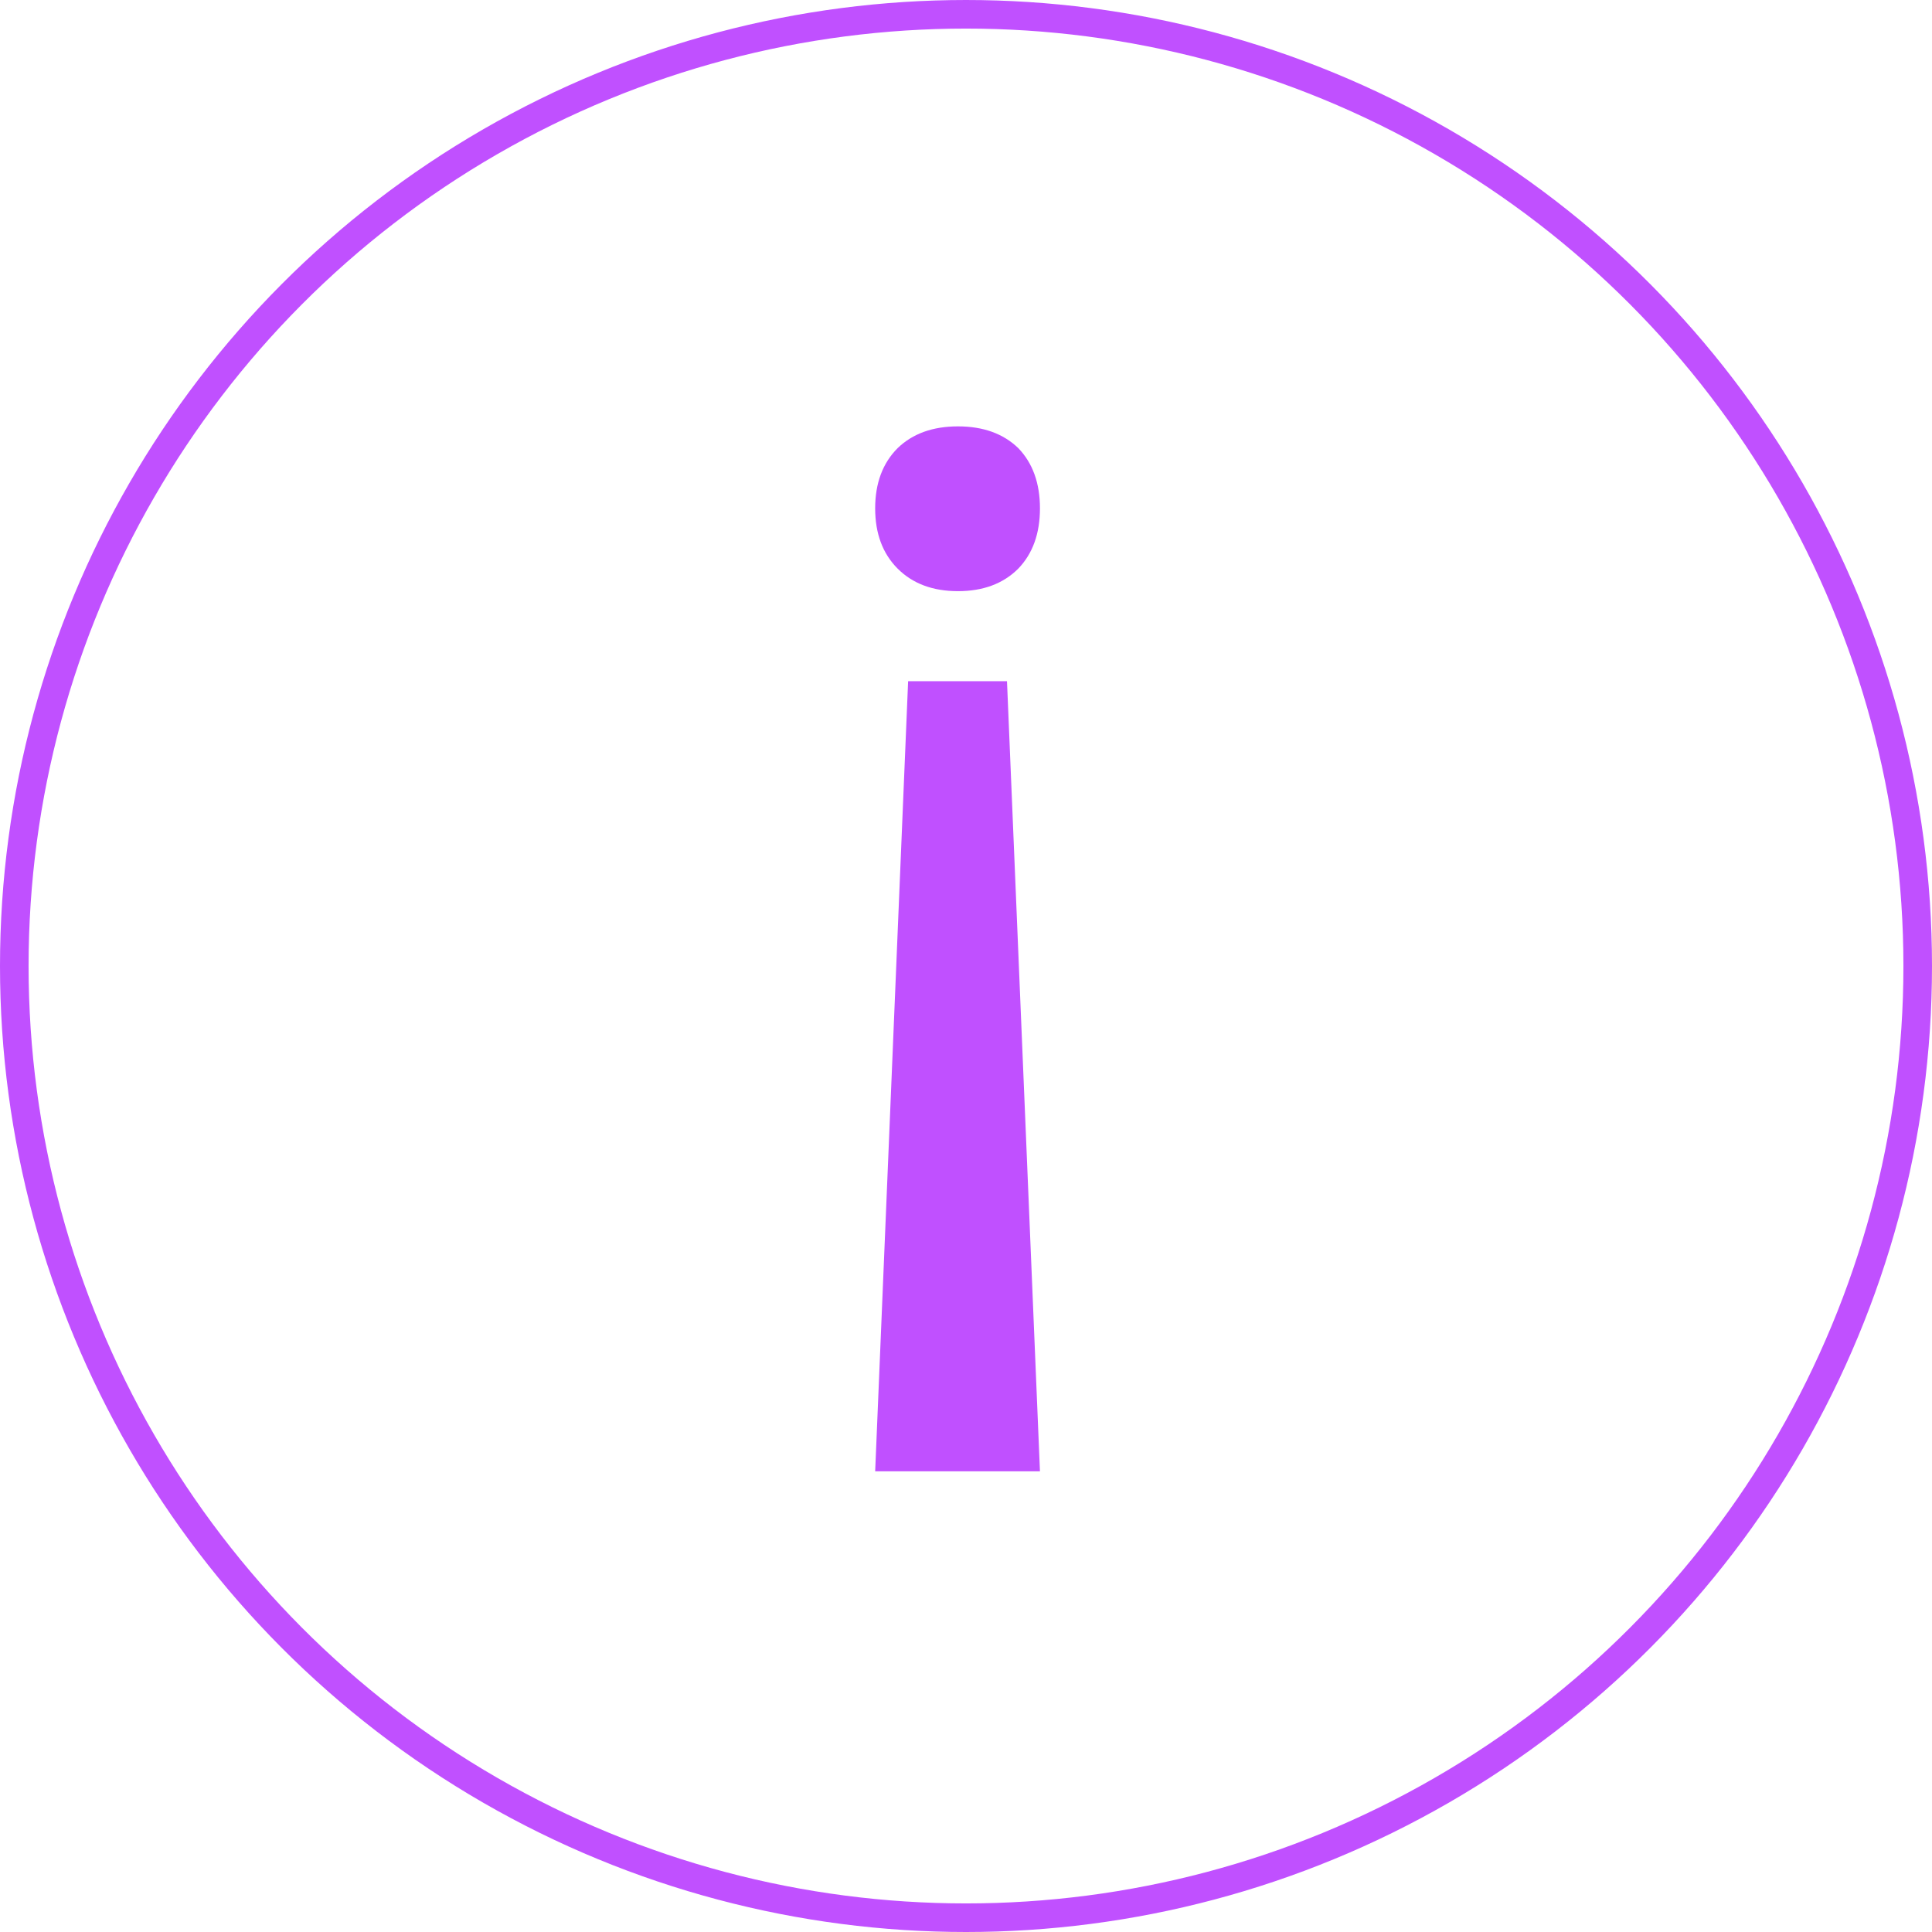
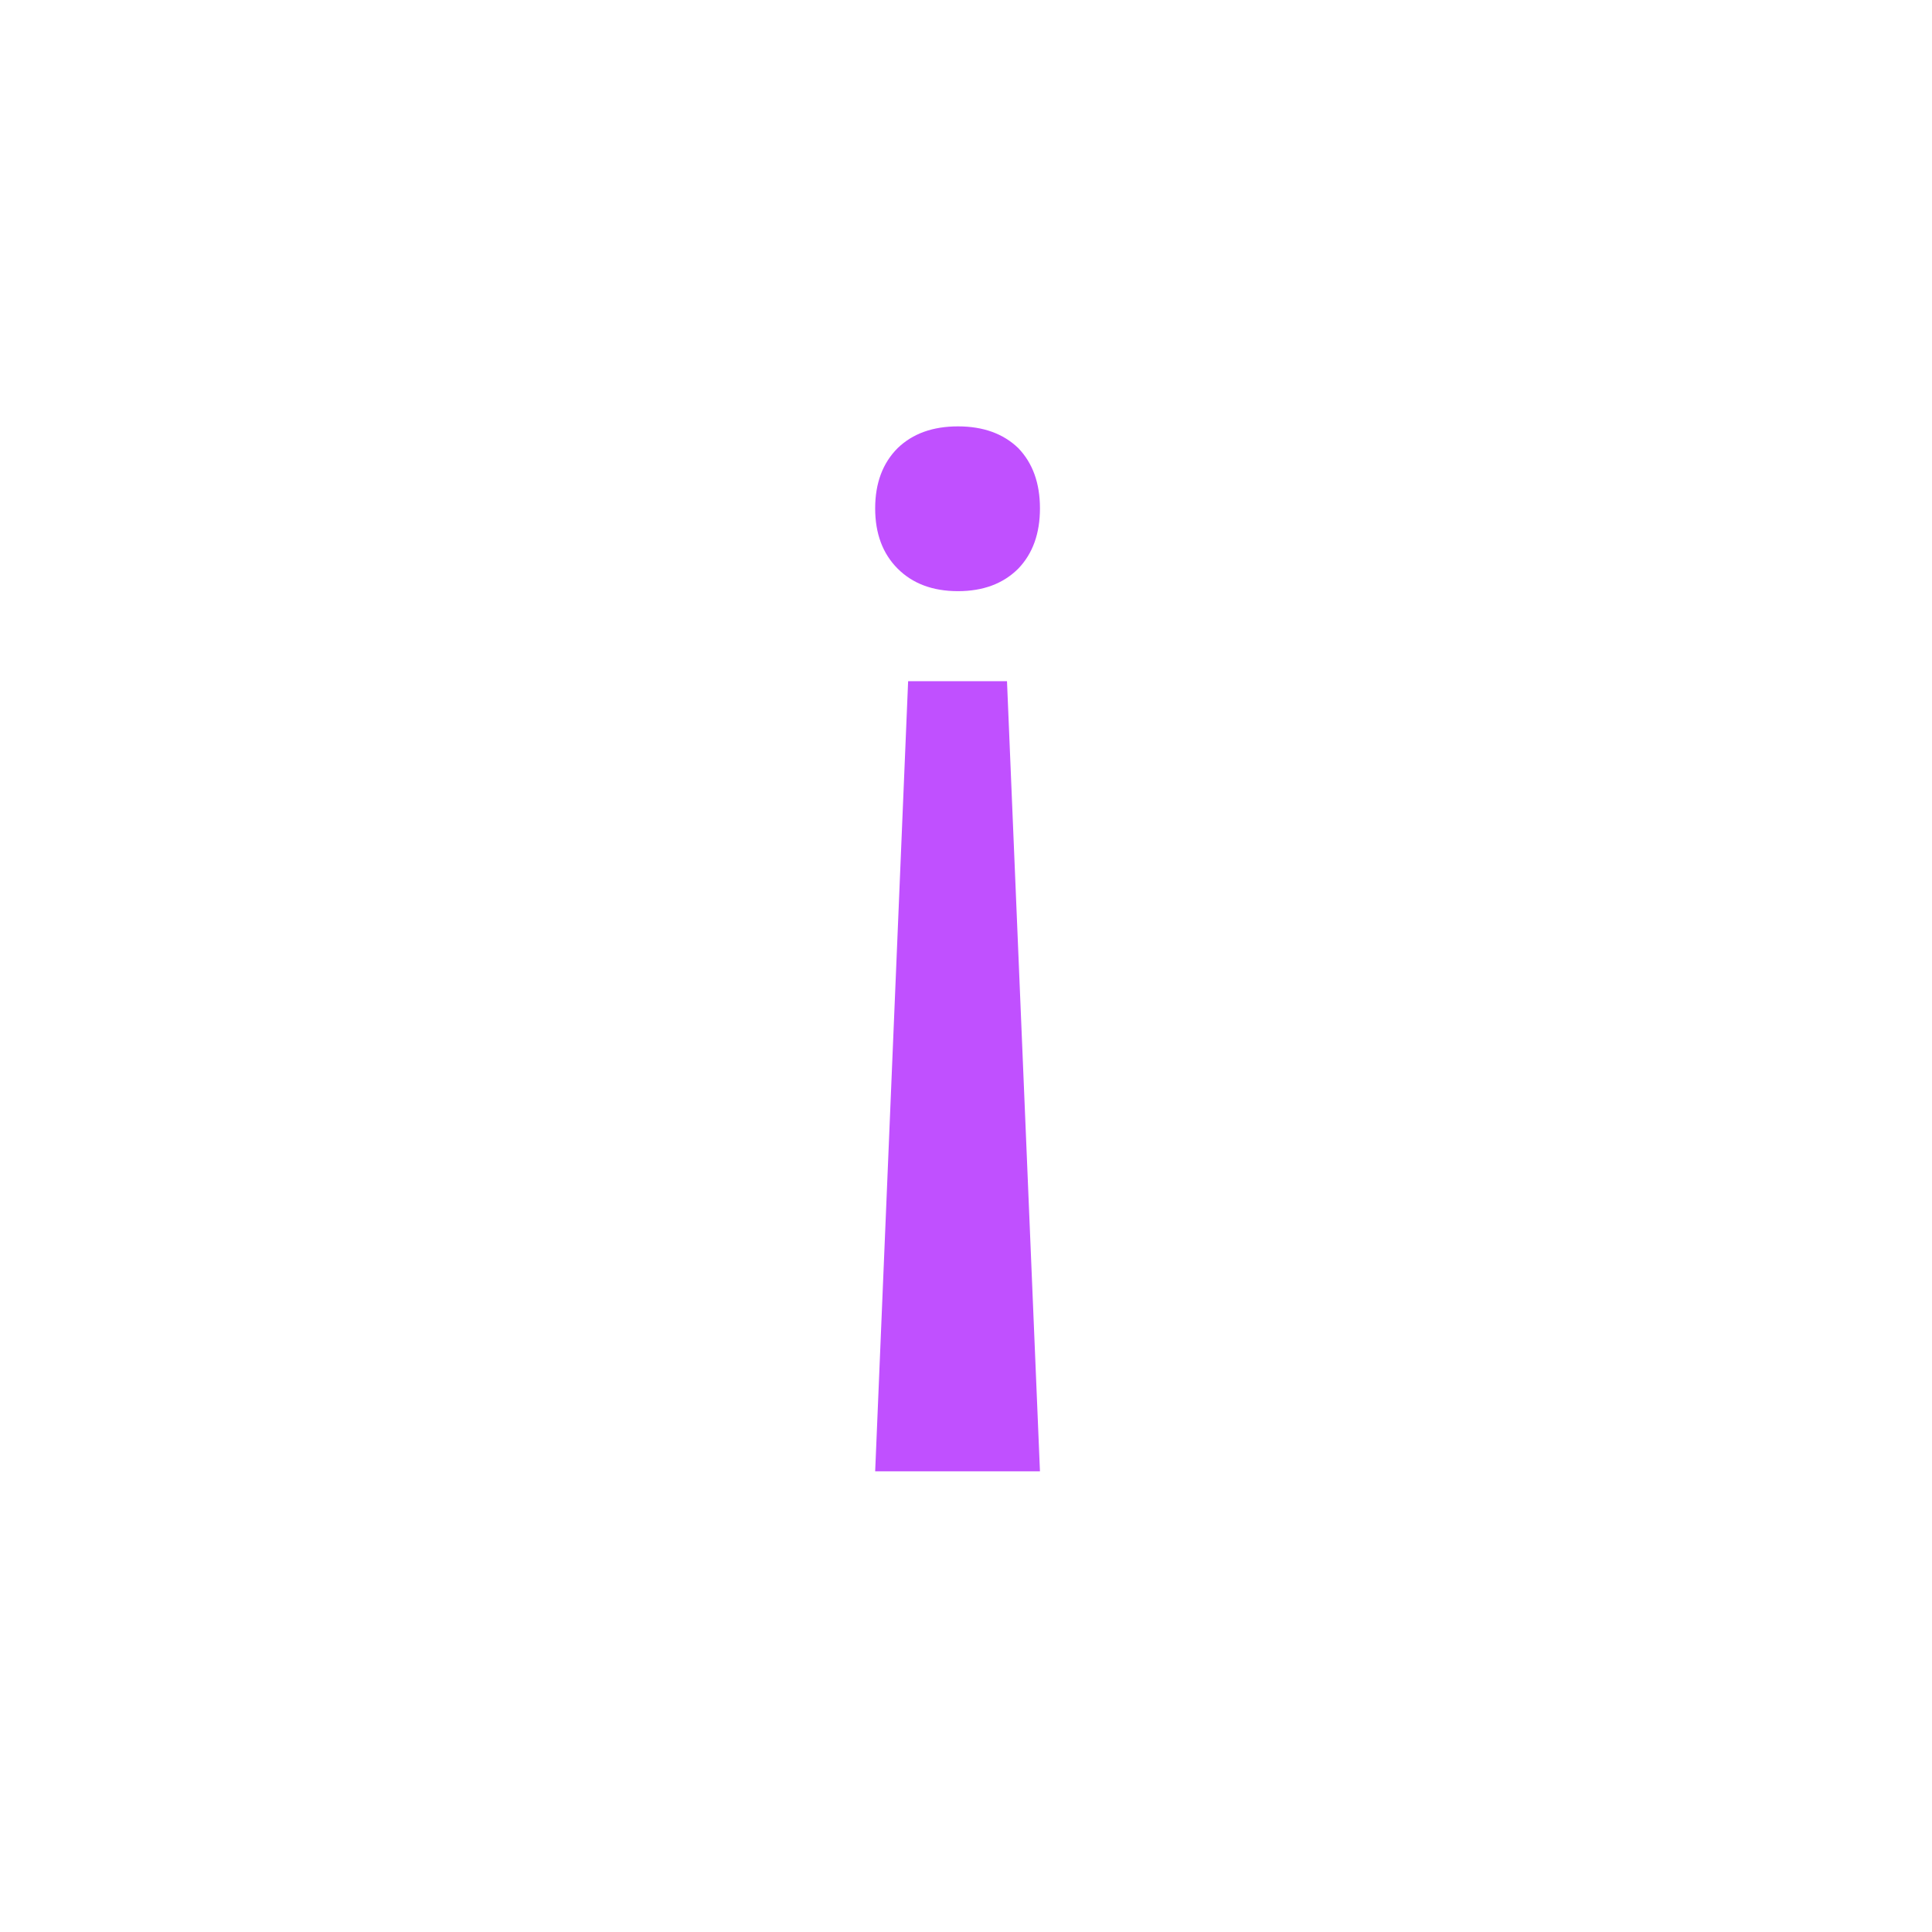
<svg xmlns="http://www.w3.org/2000/svg" width="338" height="338" viewBox="0 0 338 338" fill="none">
-   <circle cx="169" cy="169" r="166.5" stroke="#C050FF" stroke-width="5" />
  <path d="M158.875 119.172H176.172L181.938 257.406H153.109L158.875 119.172ZM181.938 88.938C181.938 93.344 180.672 96.859 178.141 99.484C175.516 102.109 172 103.422 167.594 103.422C163.188 103.422 159.672 102.109 157.047 99.484C154.422 96.859 153.109 93.344 153.109 88.938C153.109 84.531 154.422 81.016 157.047 78.391C159.672 75.859 163.188 74.594 167.594 74.594C172 74.594 175.516 75.859 178.141 78.391C180.672 81.016 181.938 84.531 181.938 88.938Z" fill="#C050FF" />
</svg>